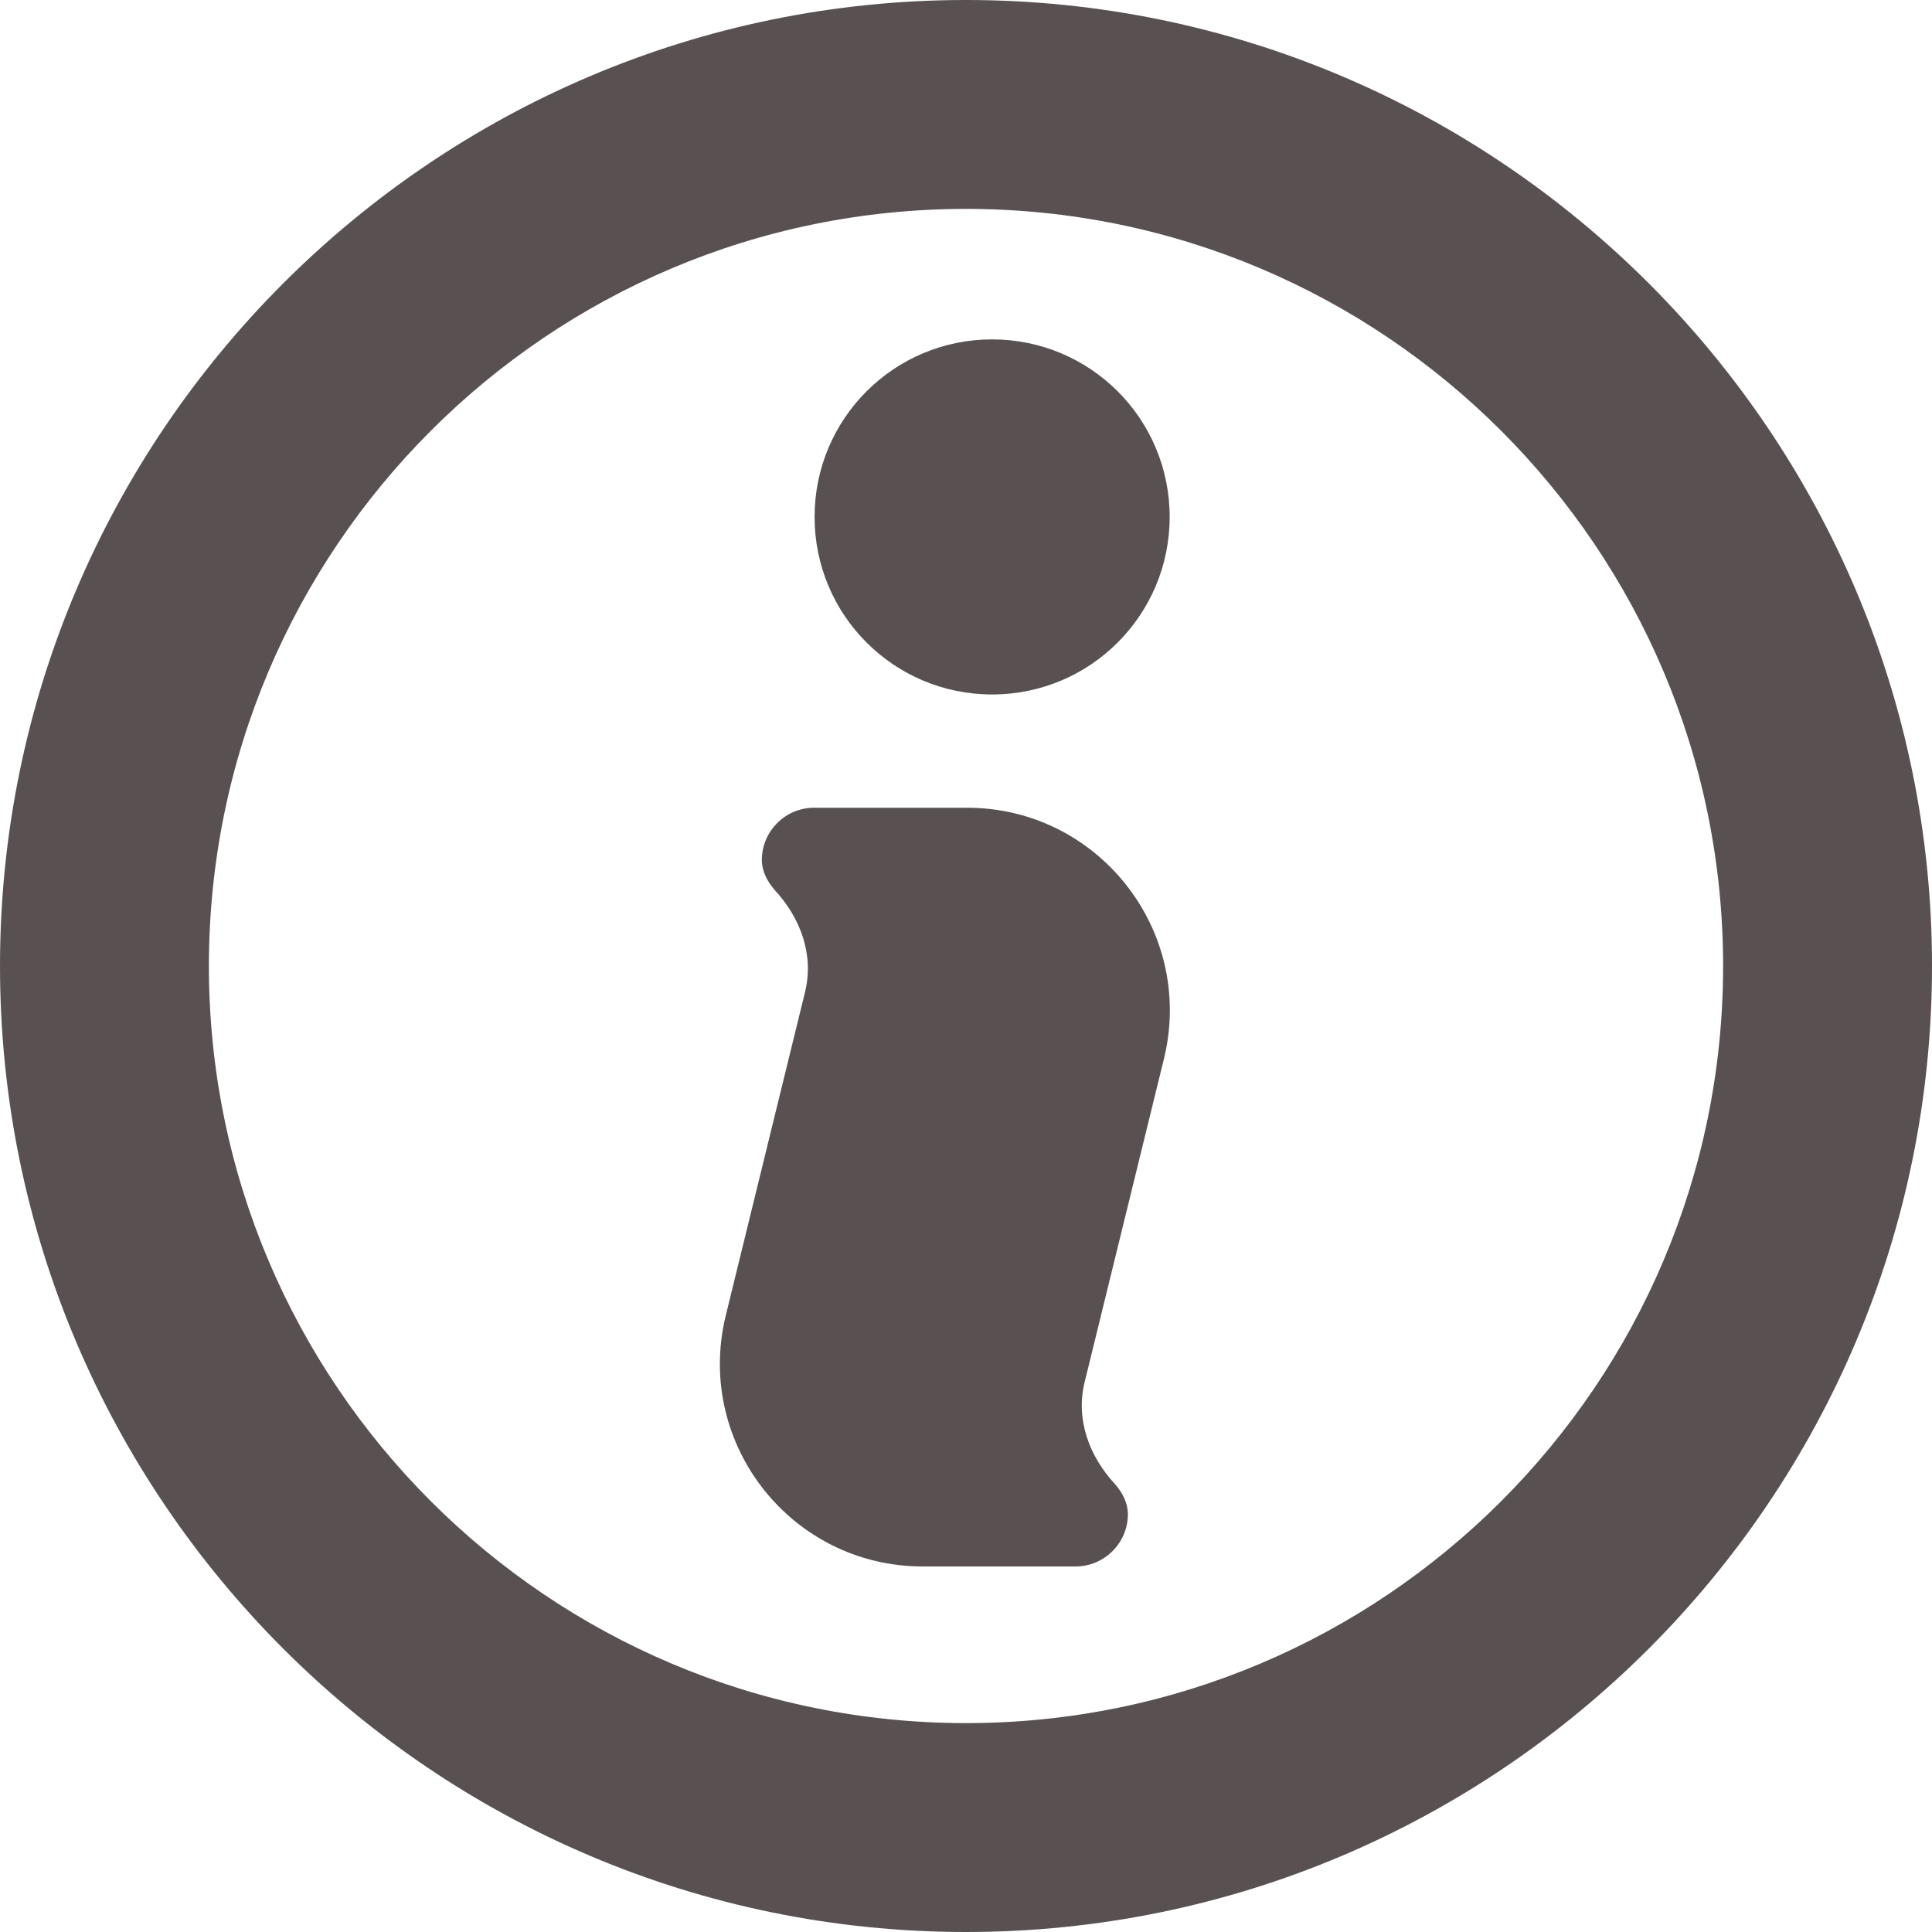
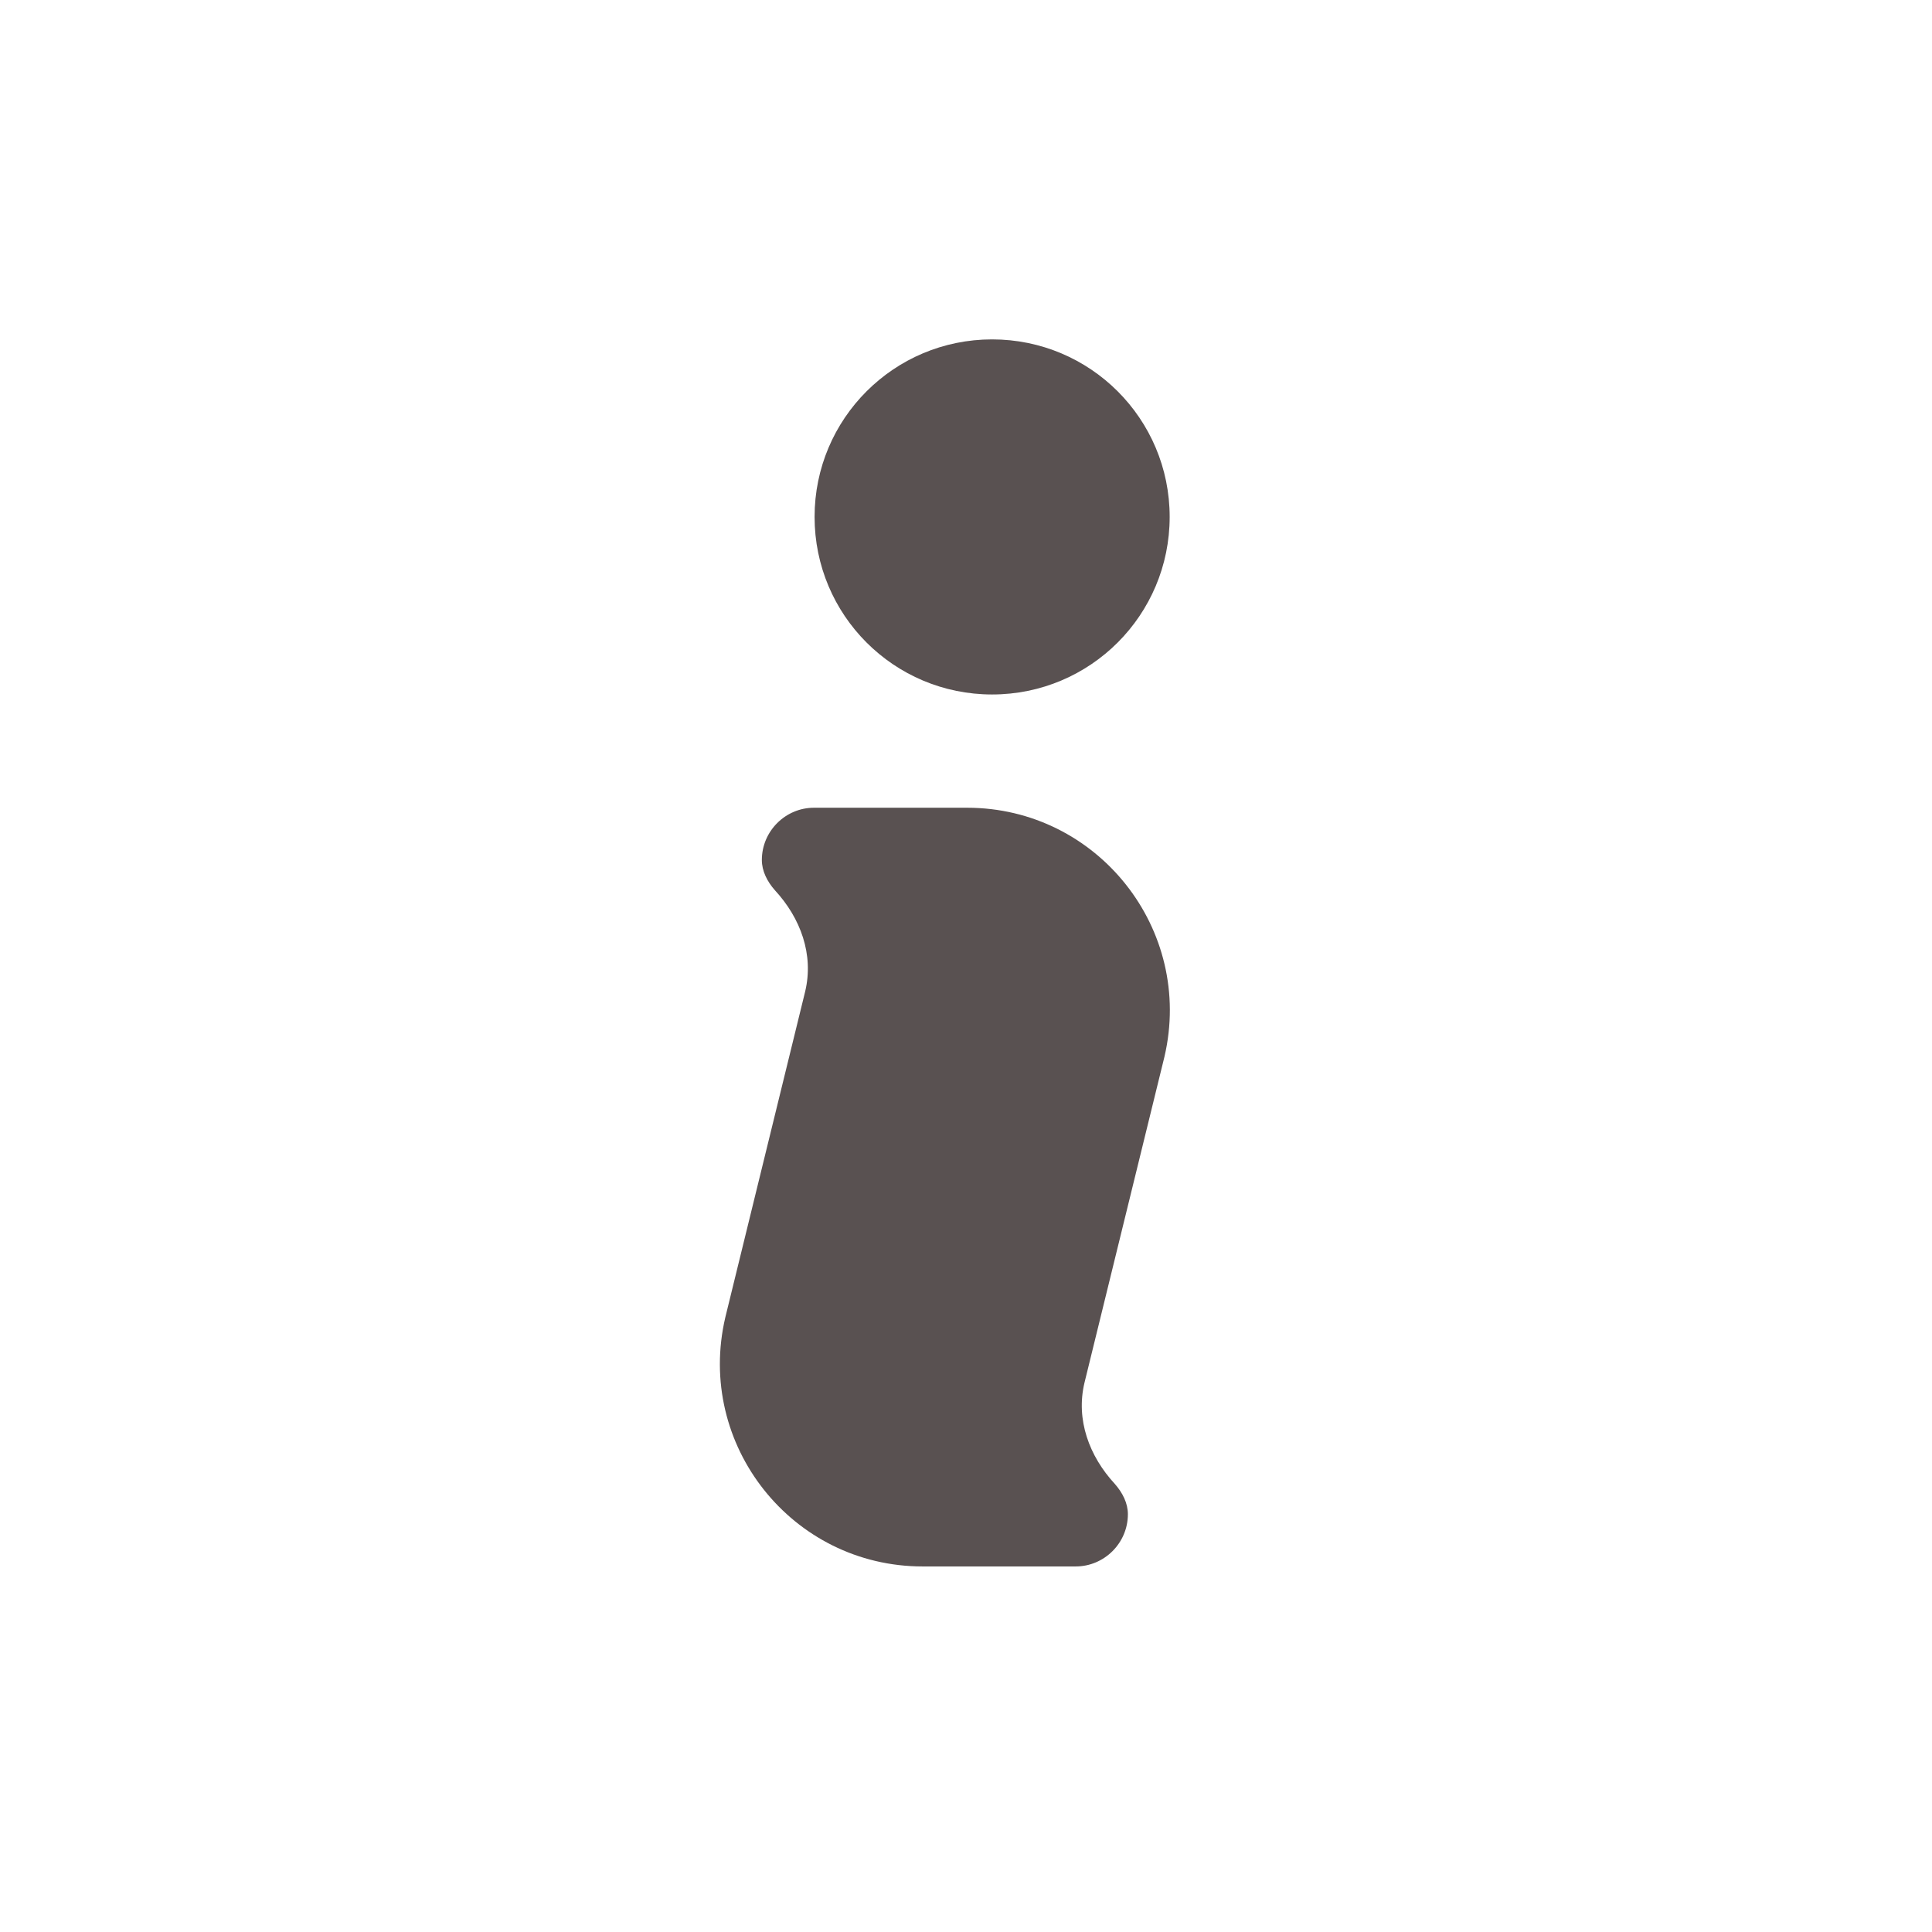
<svg xmlns="http://www.w3.org/2000/svg" width="24" height="24" viewBox="0 0 24 24" fill="none">
-   <path d="M12 0C5.384 0 0 5.384 0 12C0 18.616 5.384 24 12 24C18.616 24 24 18.616 24 12C24 5.384 18.616 0 12 0ZM12 21.405C6.811 21.405 2.595 17.189 2.595 12C2.595 6.811 6.811 2.595 12 2.595C17.189 2.595 21.405 6.811 21.405 12C21.405 17.189 17.189 21.405 12 21.405Z" fill="#595151" />
  <path d="M12.324 8.627C13.544 8.627 14.53 7.641 14.53 6.421C14.53 5.202 13.544 4.216 12.324 4.216C11.105 4.216 10.119 5.202 10.119 6.421C10.119 7.641 11.105 8.627 12.324 8.627ZM14.465 13.128C14.835 11.546 13.635 10.034 12.013 10.034H10.112C9.756 10.034 9.464 10.326 9.464 10.683C9.464 10.819 9.529 10.949 9.626 11.059C9.944 11.403 10.112 11.857 10.002 12.317L9.01 16.365C8.64 17.948 9.84 19.459 11.462 19.459H13.362C13.719 19.459 14.011 19.167 14.011 18.81C14.011 18.674 13.946 18.544 13.849 18.434C13.531 18.09 13.362 17.636 13.472 17.176L14.465 13.128Z" fill="#595151" />
</svg>